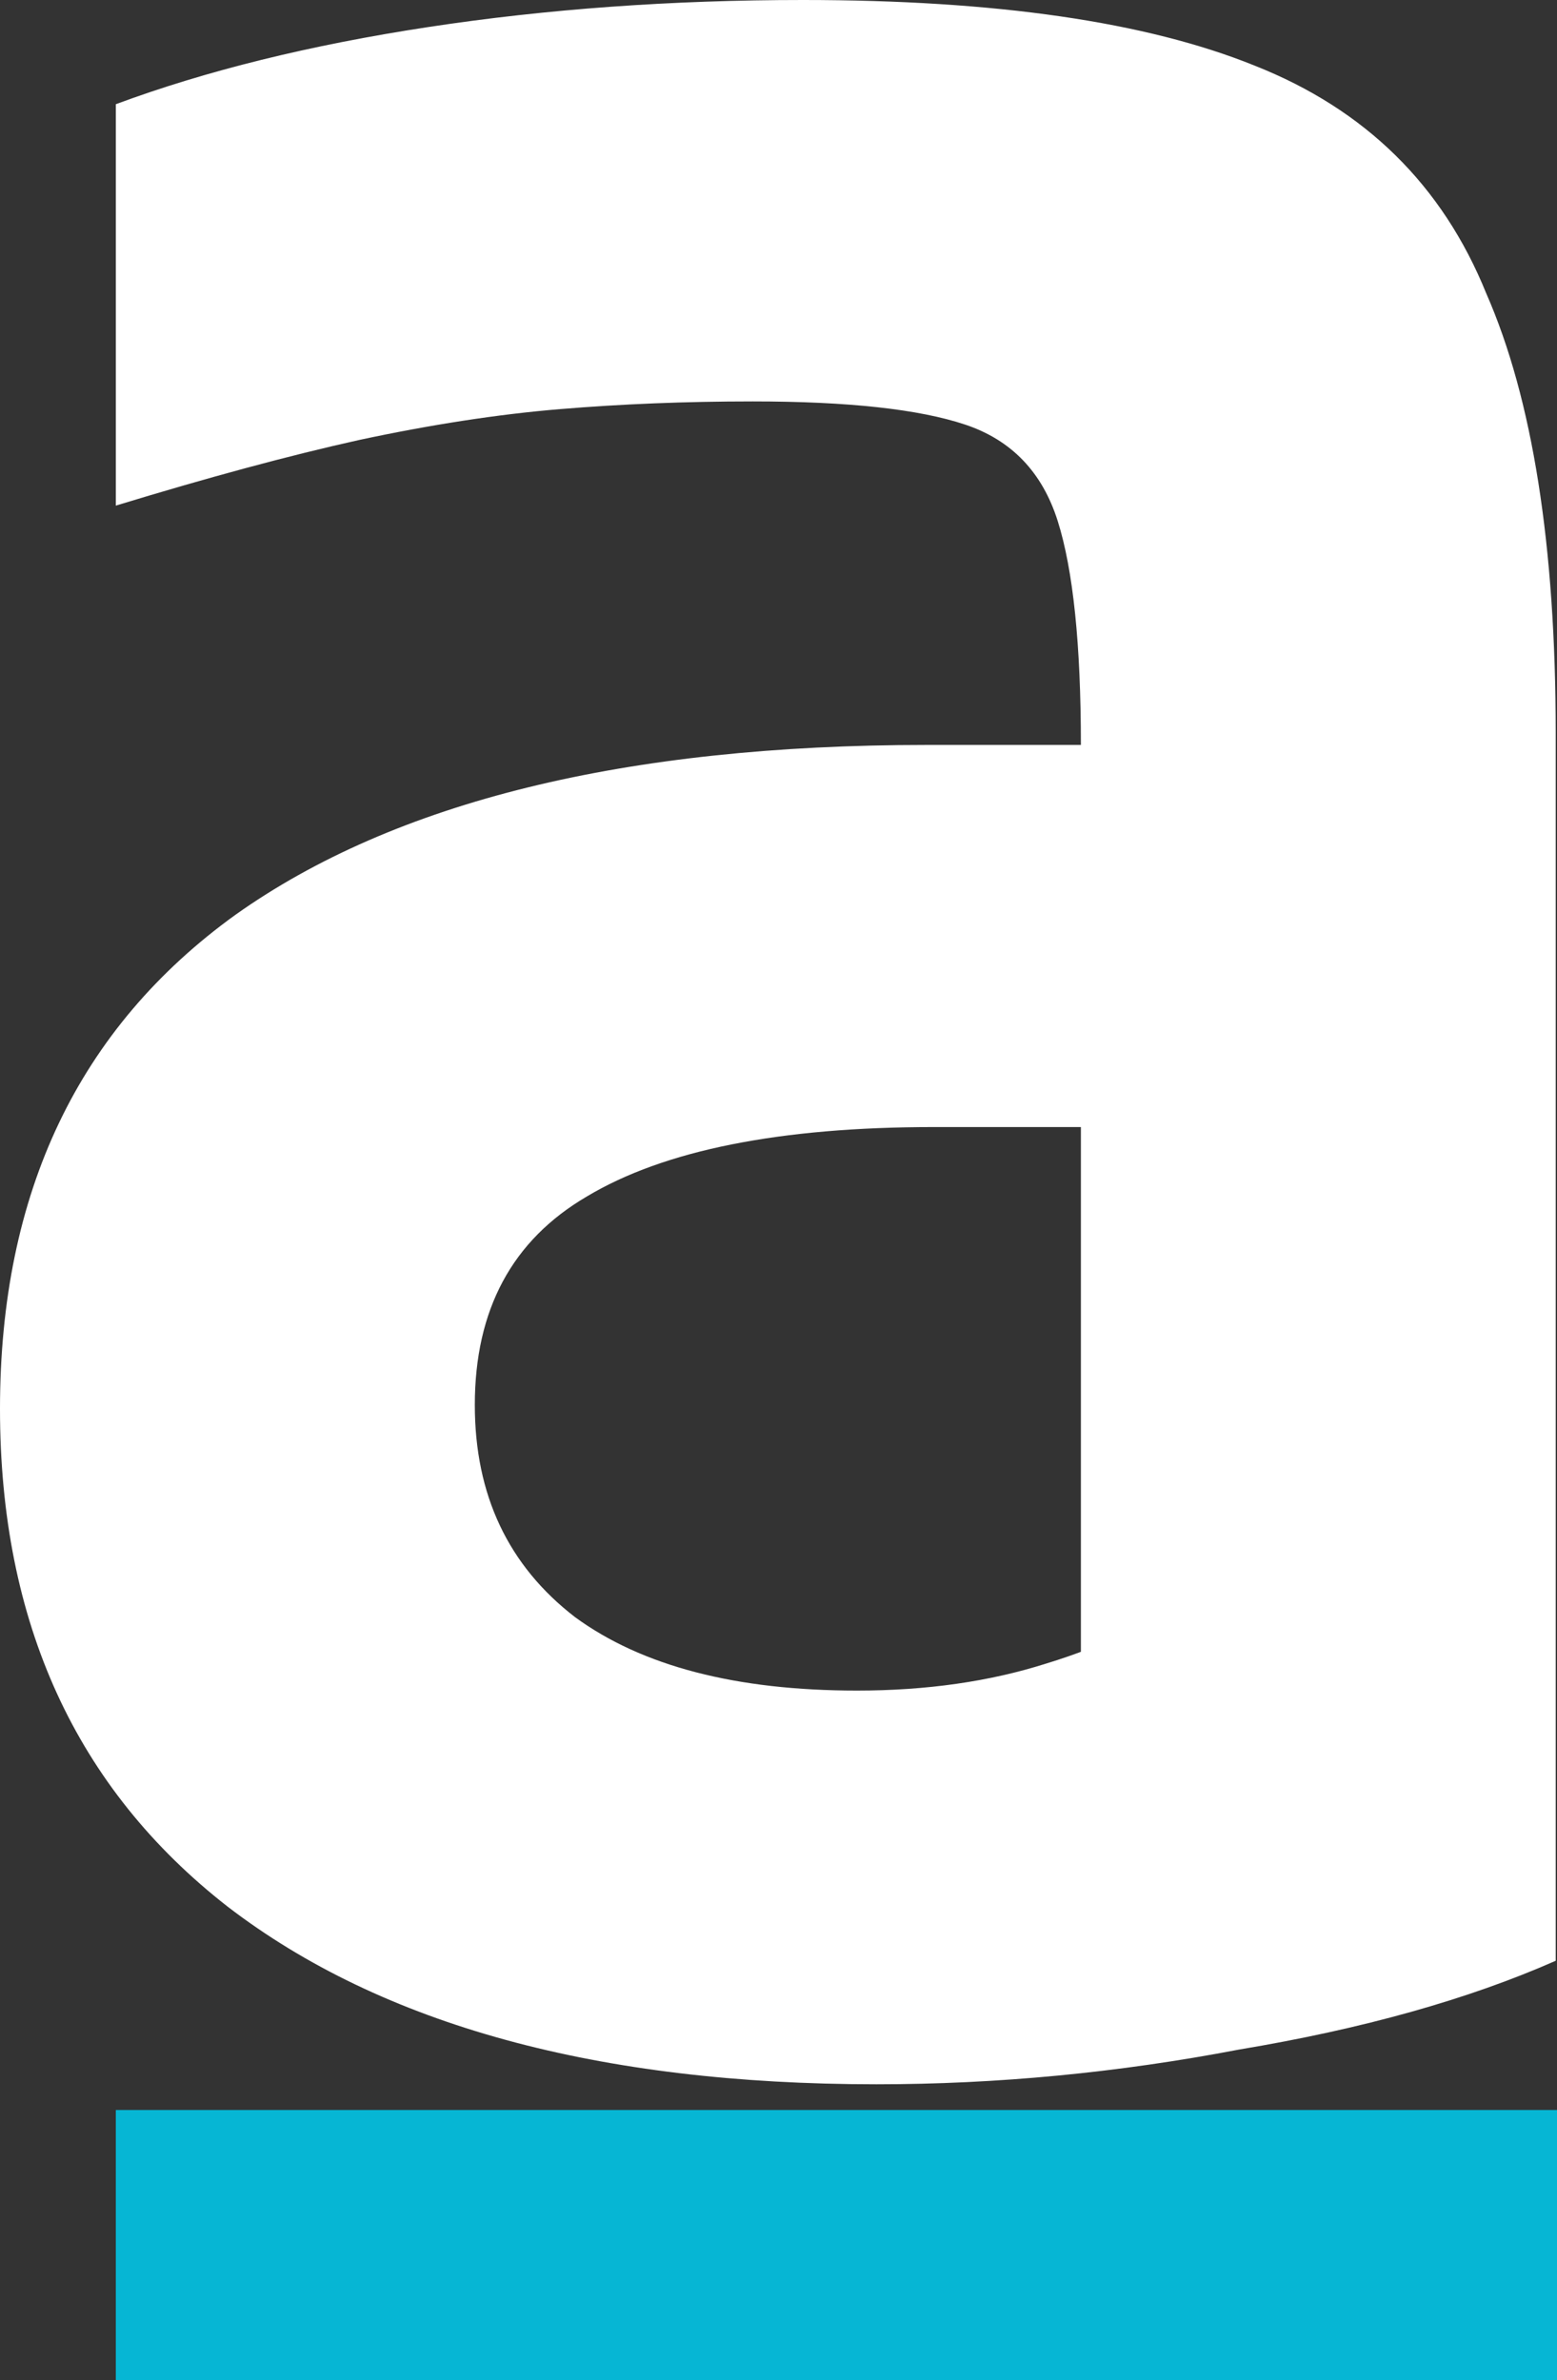
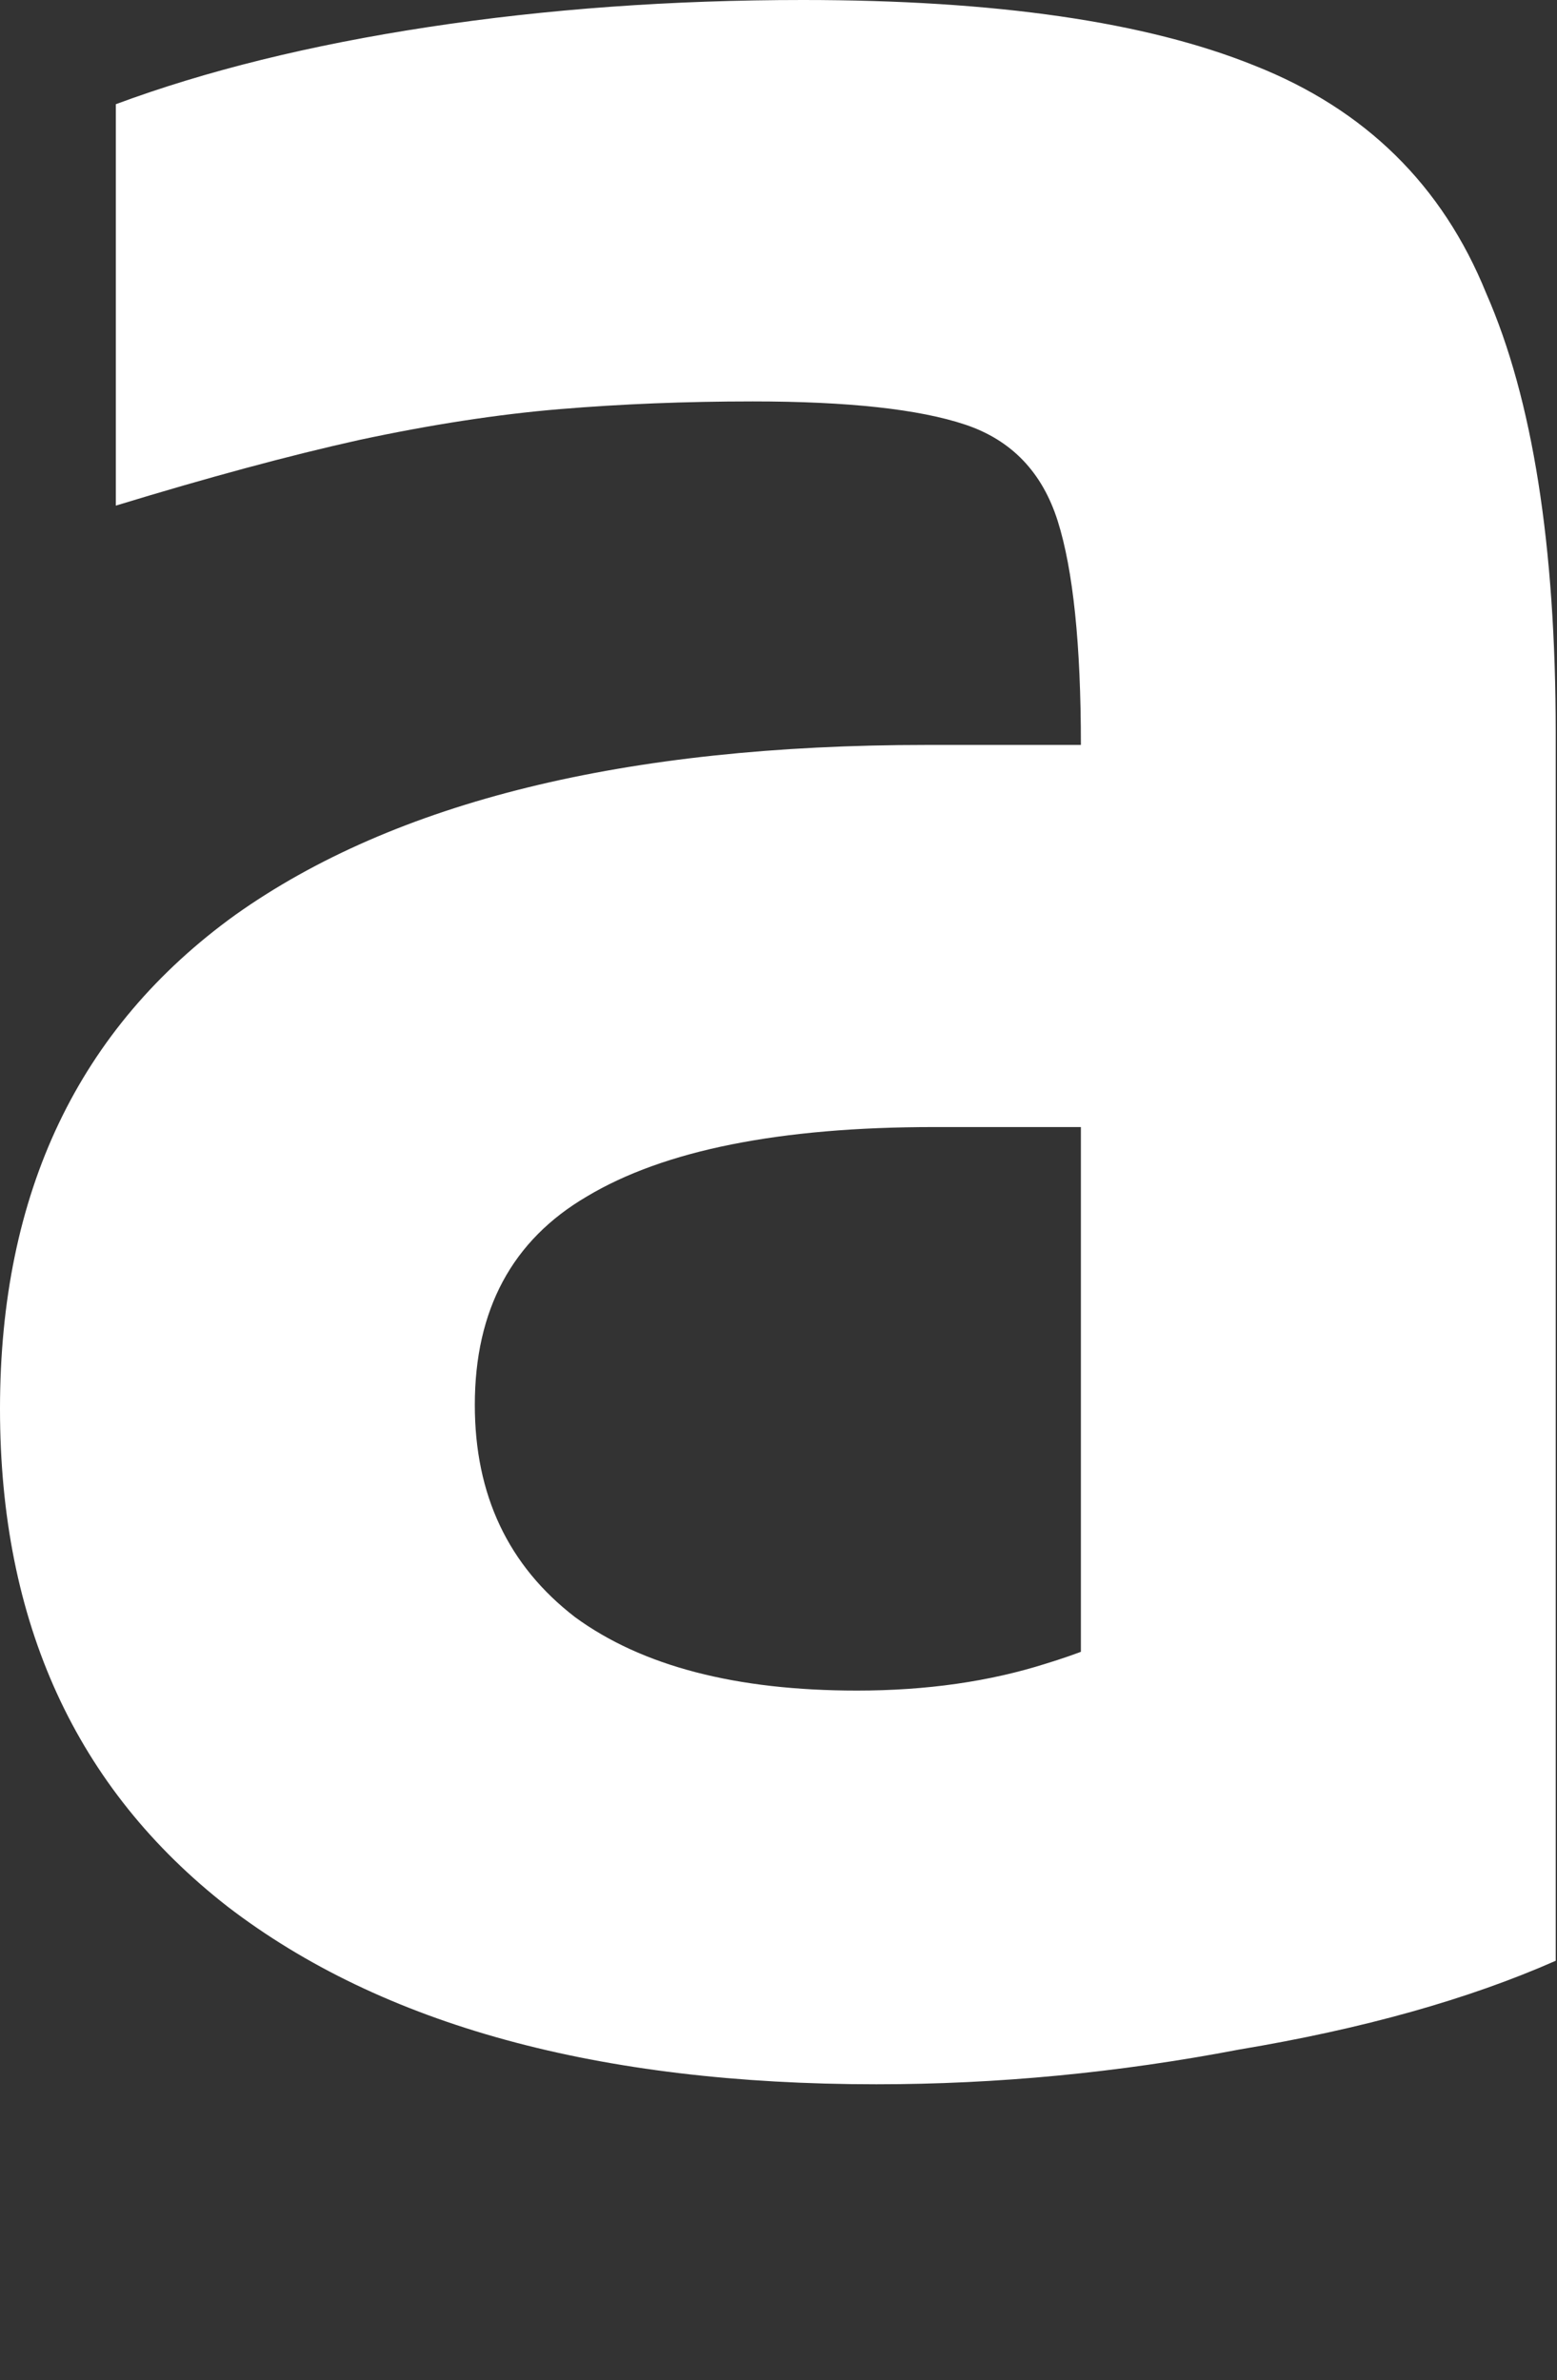
<svg xmlns="http://www.w3.org/2000/svg" width="121" height="185" viewBox="0 0 121 185" fill="none">
  <rect x="0" y="0" width="121" height="185" fill="#333333" stroke="none" />
  <path d="M68.1 162C46.5 162 29.7 157.4 17.7 148.2C5.9 139 0 126.1 0 109.5C0 92.7 6.1 79.9 18.3 71.1C30.7 62.3 48.6 57.9 72 57.9H102.3V87.6H72.6C60.6 87.6 51.6 89.4 45.6 93C39.8 96.4 36.9 101.8 36.9 109.2C36.9 116.2 39.5 121.7 44.7 125.7C49.9 129.5 57.2 131.4 66.6 131.4C72 131.4 76.9 130.7 81.3 129.3C85.9 127.9 90 125.9 93.6 123.3L84 143.1V57.9C84 50.1 83.4 44.3 82.2 40.5C81 36.7 78.6 34.2 75 33C71.4 31.8 65.9 31.2 58.5 31.2C53.3 31.2 48.3 31.4 43.5 31.8C38.7 32.2 33.5 33 27.9 34.2C22.5 35.4 16.2 37.1 9 39.3V8.1C16 5.5 24.1 3.5 33.3 2.1C42.5 0.7 52.2 0 62.4 0C77.4 0 89.1 1.7 97.5 5.1C106.1 8.5 112.1 14.4 115.5 22.8C119.1 31 120.9 42.4 120.9 57V152.4C114.1 155.4 105.9 157.7 96.3 159.3C86.9 161.1 77.5 162 68.1 162Z" fill="white" />
-   <line x1="9" y1="174.5" x2="121" y2="174.5" stroke="#06B6D4" stroke-width="21" />
</svg>